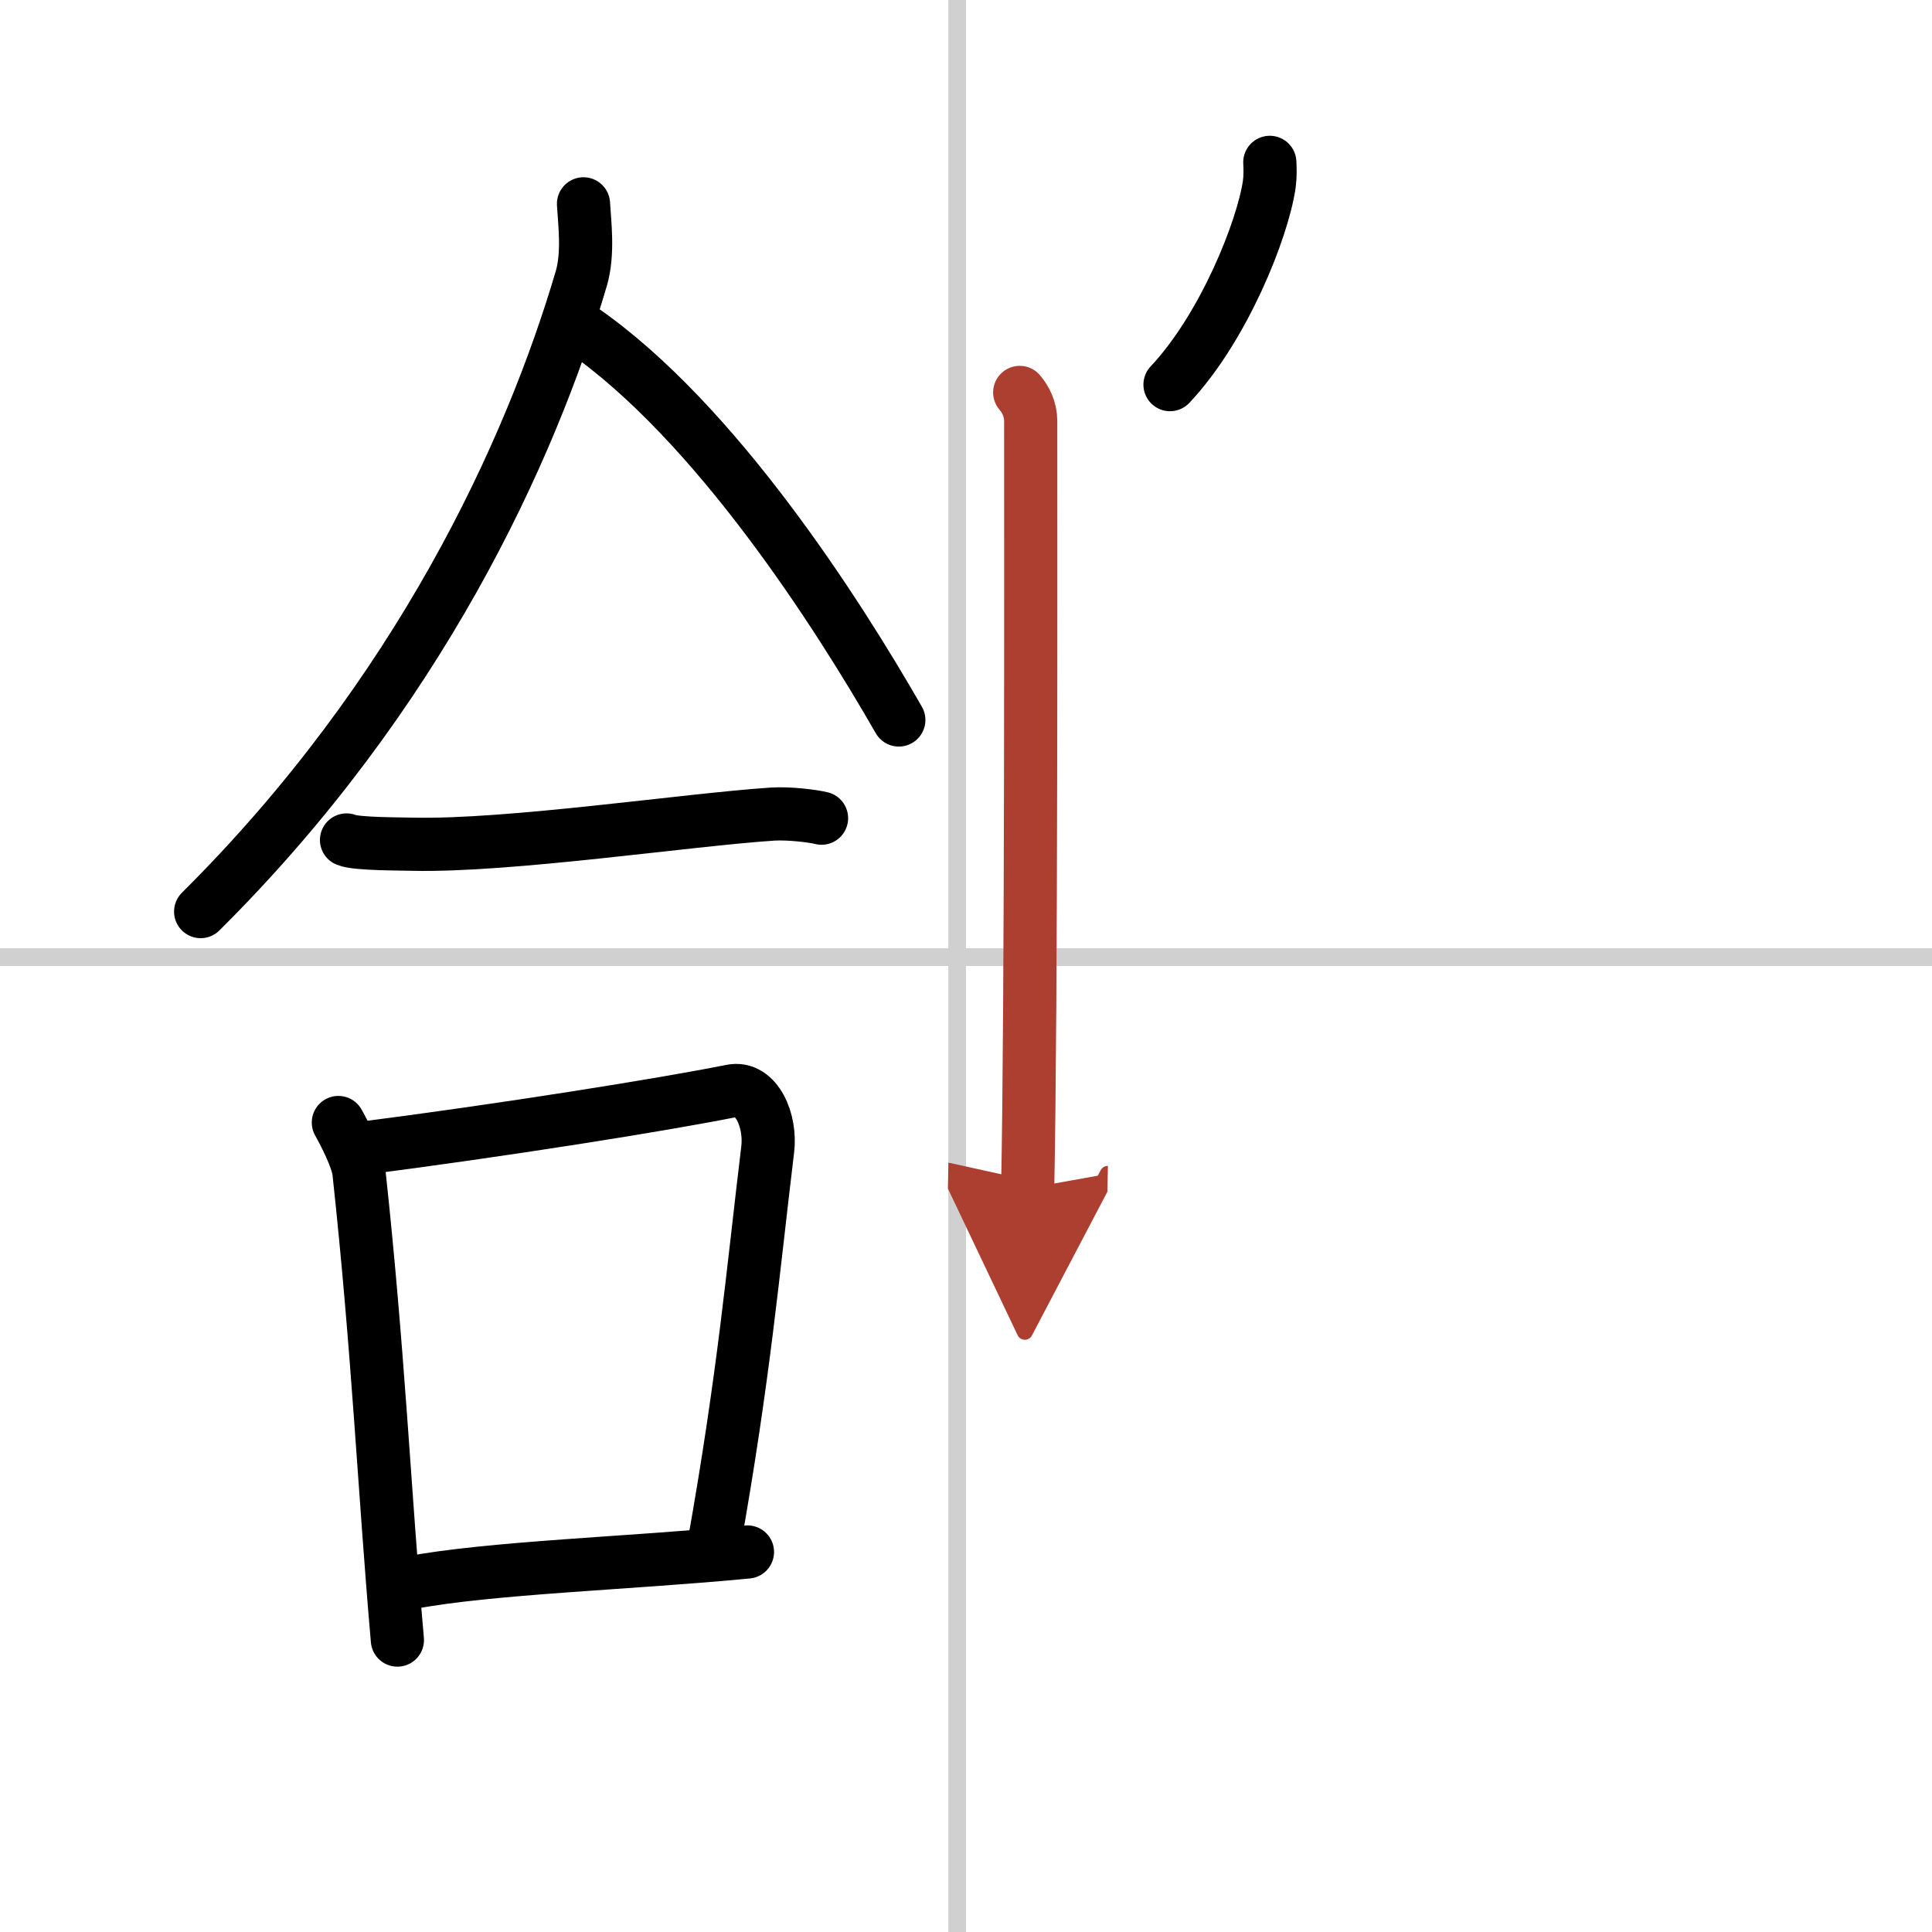
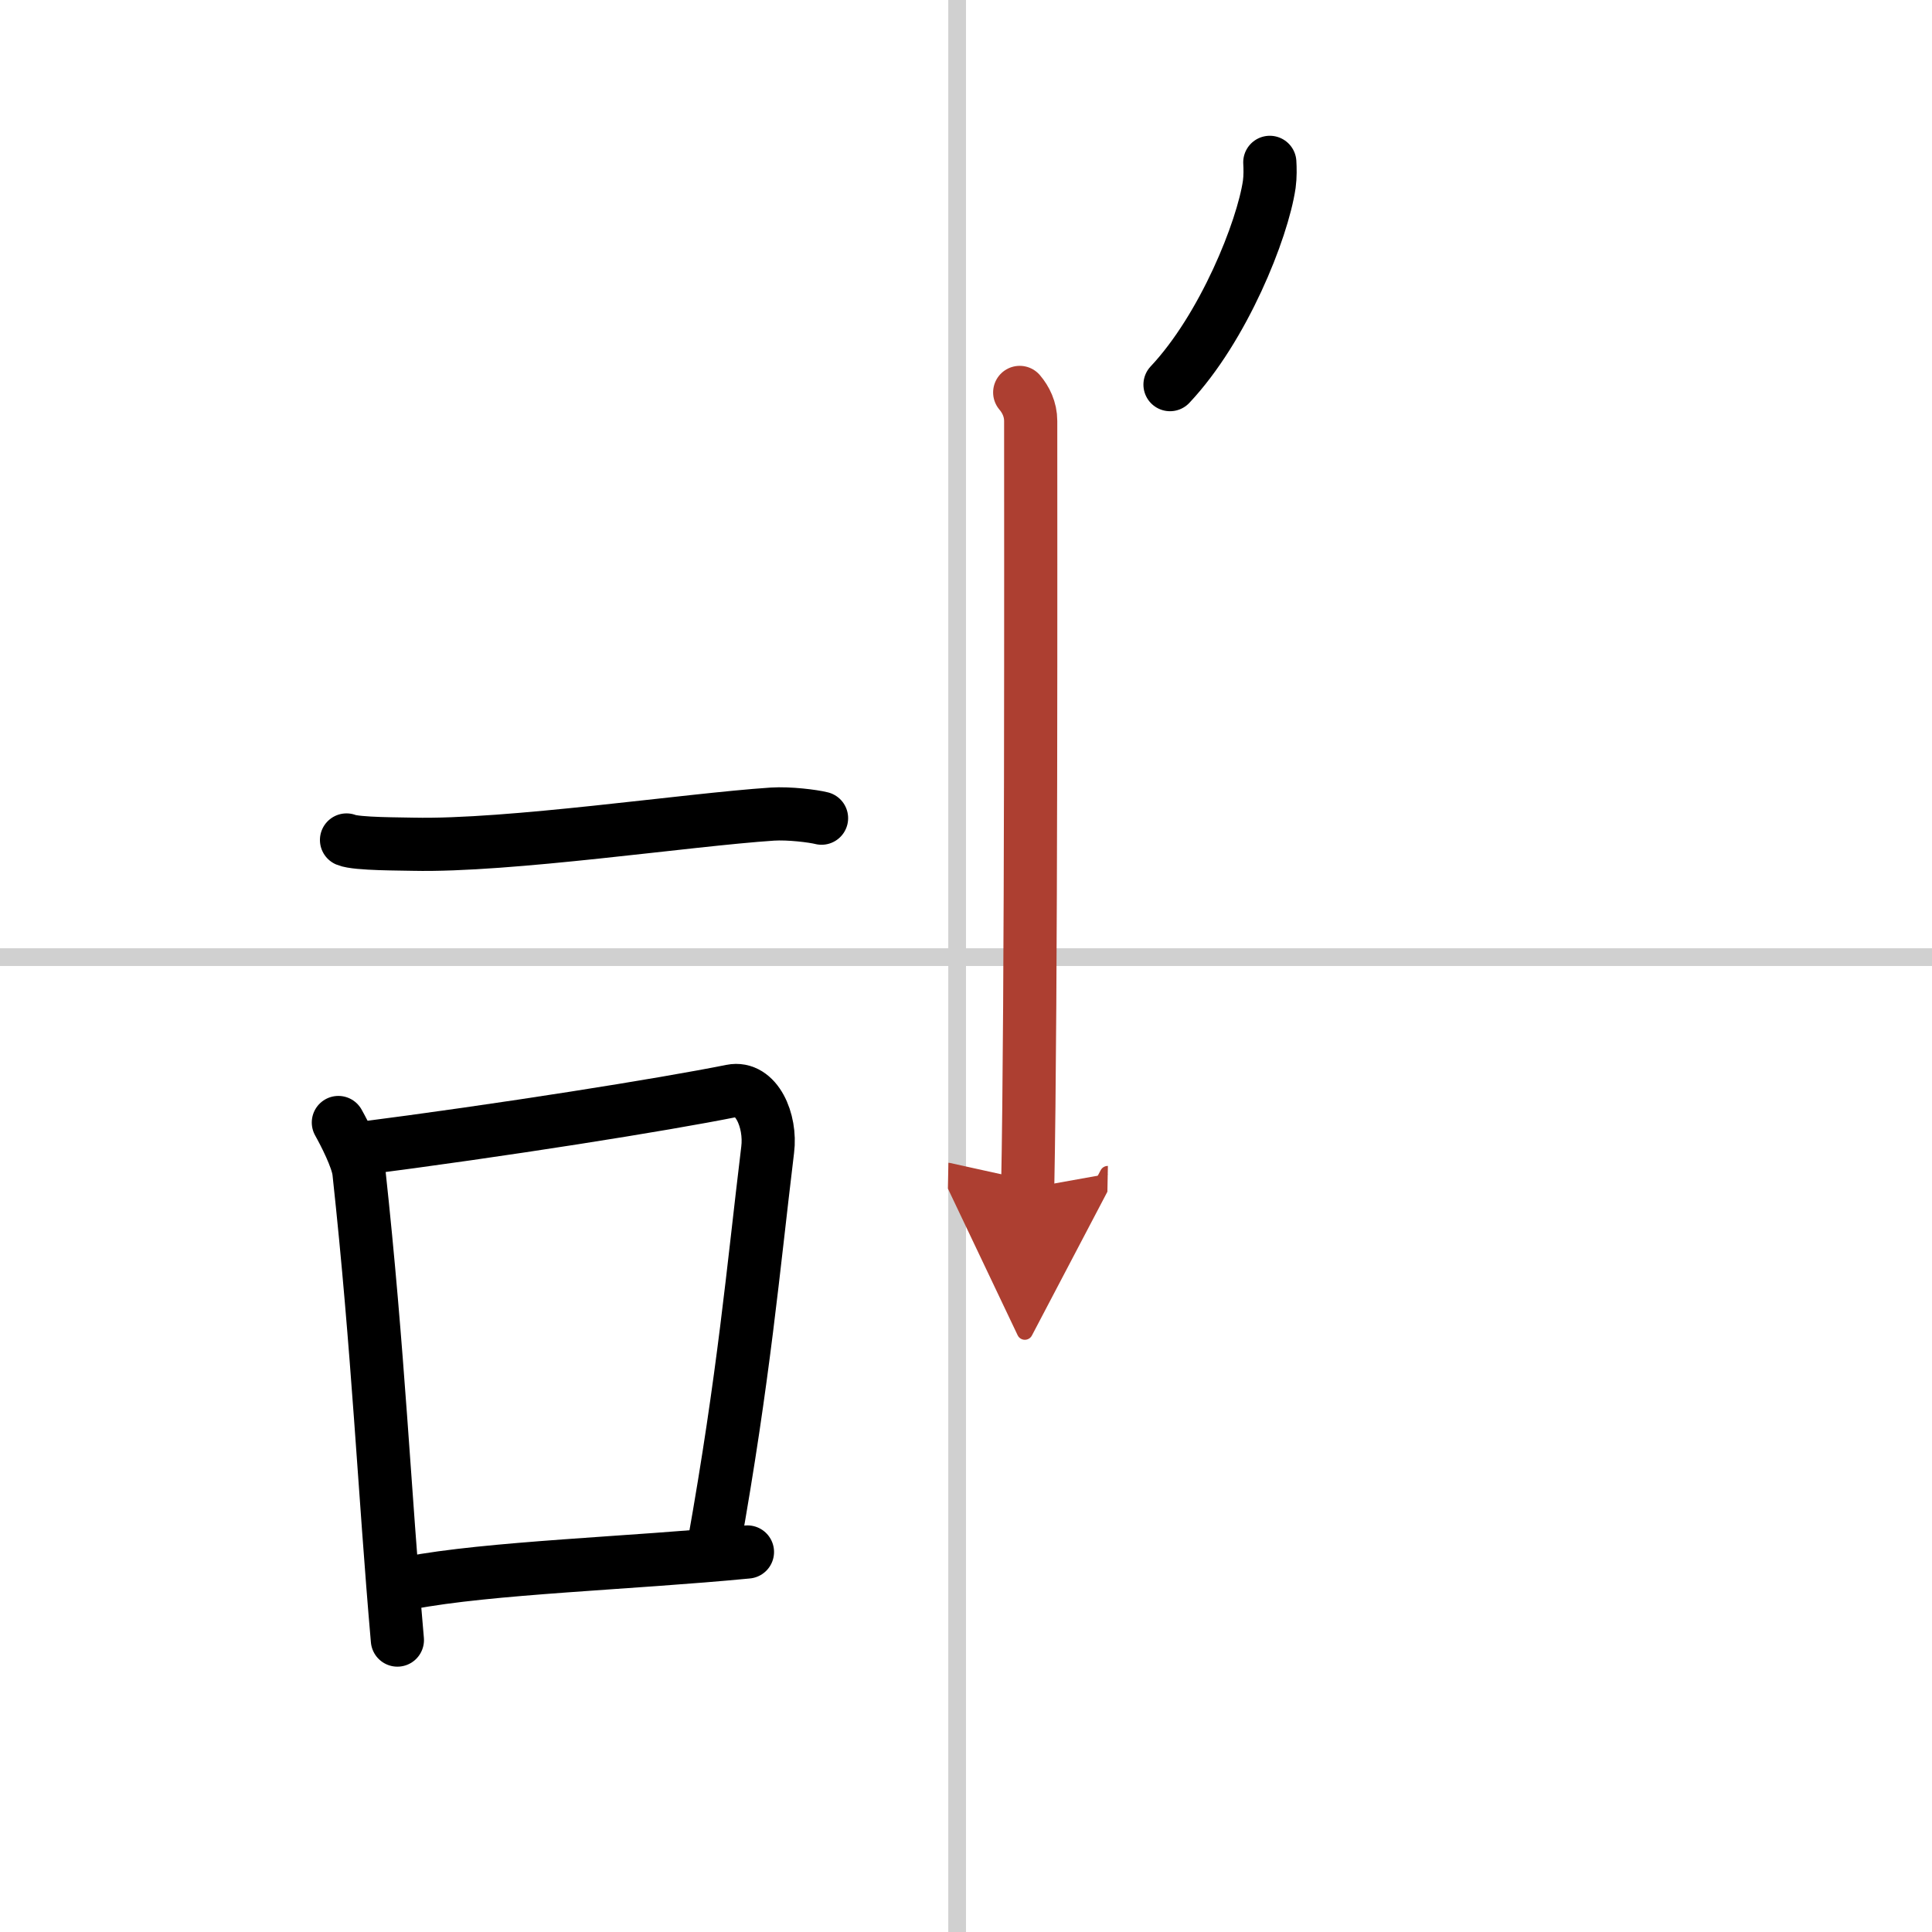
<svg xmlns="http://www.w3.org/2000/svg" width="400" height="400" viewBox="0 0 109 109">
  <defs>
    <marker id="a" markerWidth="4" orient="auto" refX="1" refY="5" viewBox="0 0 10 10">
      <polyline points="0 0 10 5 0 10 1 5" fill="#ad3f31" stroke="#ad3f31" />
    </marker>
  </defs>
  <g fill="none" stroke="#000" stroke-linecap="round" stroke-linejoin="round" stroke-width="3">
    <rect width="100%" height="100%" fill="#fff" stroke="#fff" />
    <line x1="54" x2="54" y2="109" stroke="#d0d0d0" stroke-width="1" />
    <line x2="109" y1="54" y2="54" stroke="#d0d0d0" stroke-width="1" />
-     <path d="m32.92 11.5c0.06 1.05 0.29 2.79-0.12 4.2-2.88 9.79-9.18 23.51-21.48 35.73" />
-     <path d="m32.83 18.58c7.54 5.22 14.45 16.06 17.88 22.04" />
    <path d="m19.55 47.39c0.56 0.24 3.19 0.22 3.75 0.24 5.45 0.12 15.45-1.38 20.28-1.7 0.94-0.06 2.3 0.11 2.77 0.23" />
    <path d="m19.09 63.33c0.33 0.59 1.07 2.01 1.16 2.79 1.1 10.15 1.43 17.95 2.17 26.41" />
    <path d="m20.01 64.84c8.49-1.09 17.42-2.52 21.26-3.29 1.4-0.28 2.25 1.67 2.04 3.32-0.83 6.85-1.33 12.74-3.04 22.33" />
    <path d="m23.07 89.31c4.51-0.87 12.49-1.11 19.1-1.75" />
    <path d="m71.64 9.16c0.02 0.31 0.03 0.8-0.03 1.24-0.38 2.58-2.58 8.09-5.6 11.3" />
    <path d="m57.53 22.14c0.34 0.4 0.62 0.95 0.62 1.61 0 6.75 0.04 32.68-0.17 43.29" marker-end="url(#a)" stroke="#ad3f31" />
  </g>
</svg>